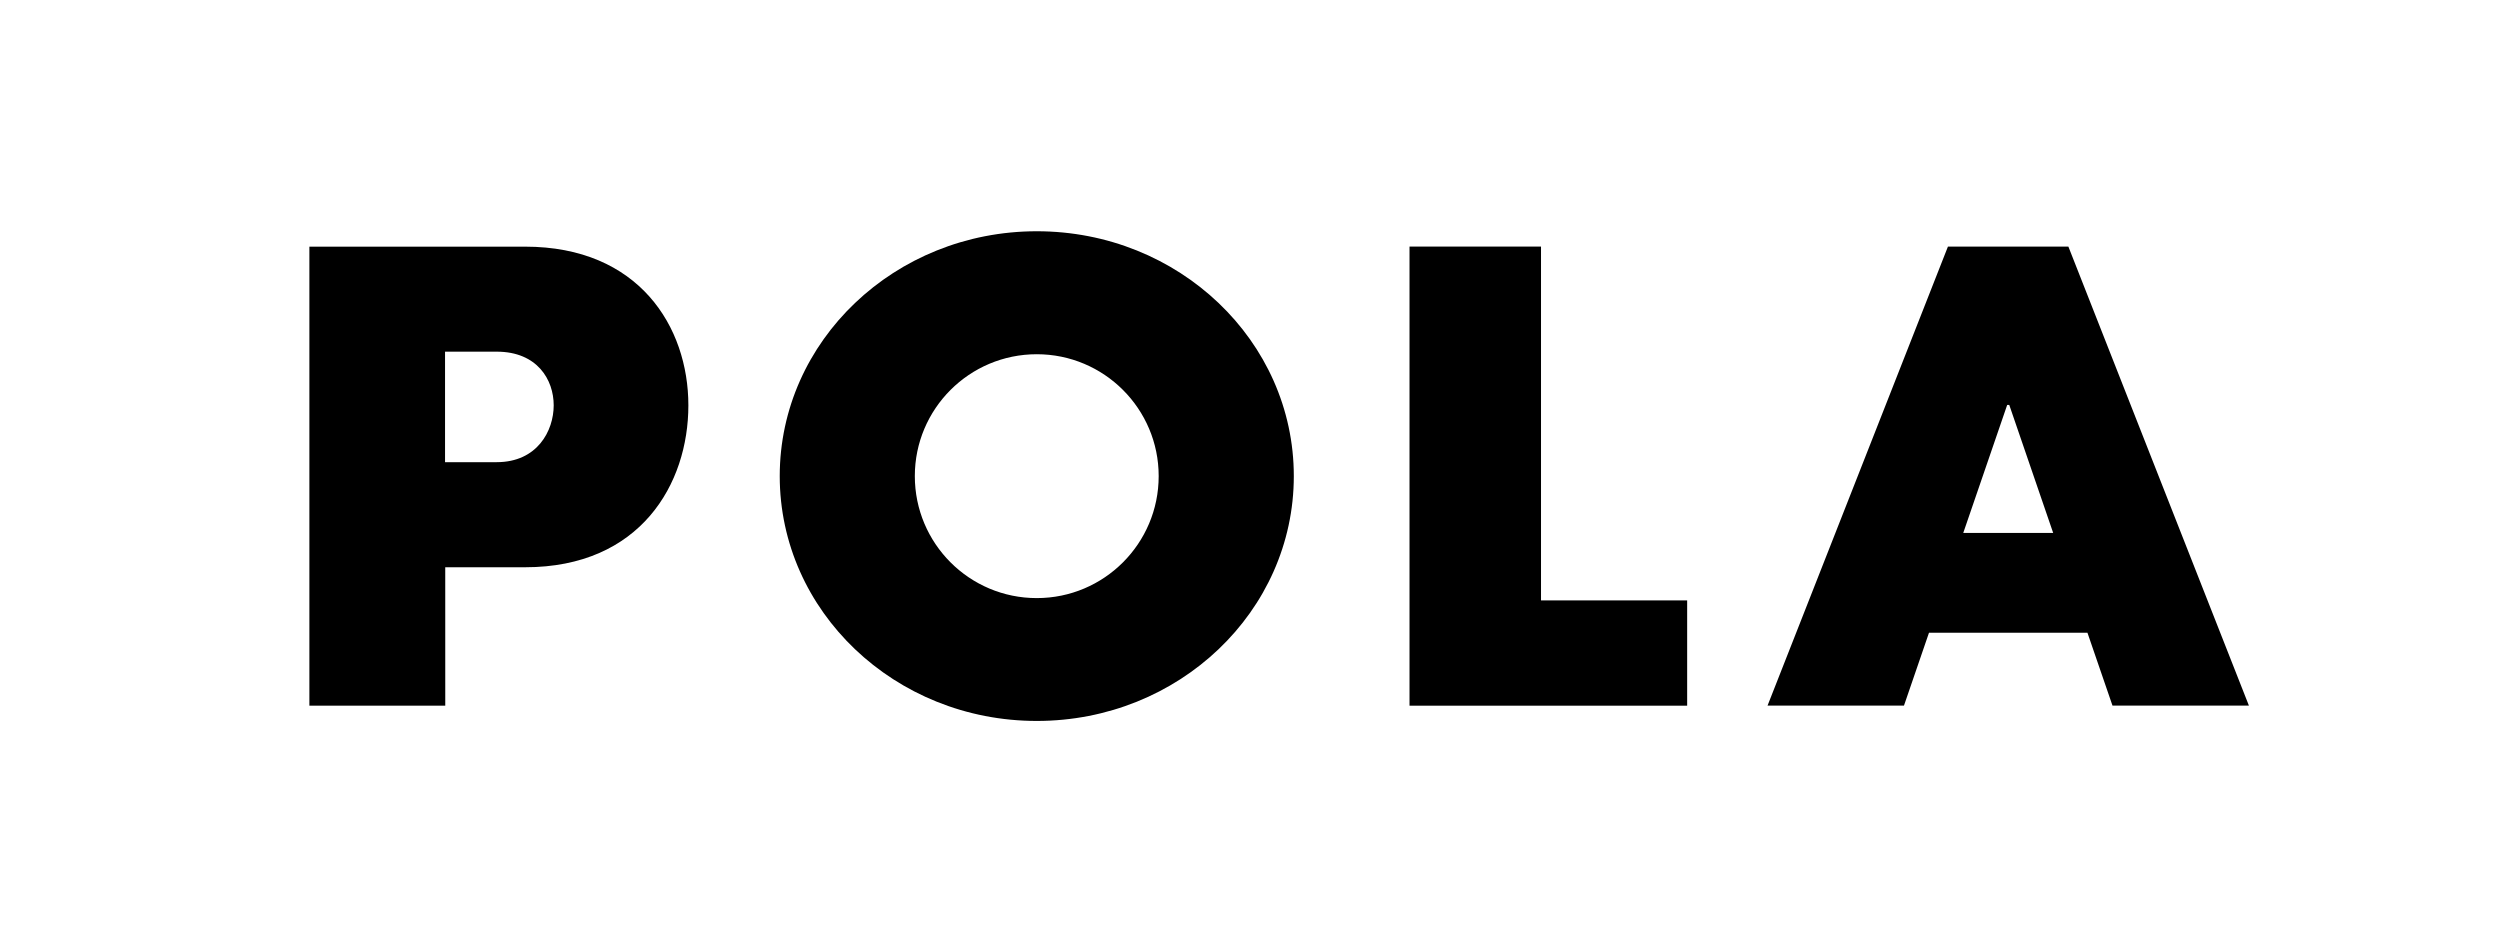
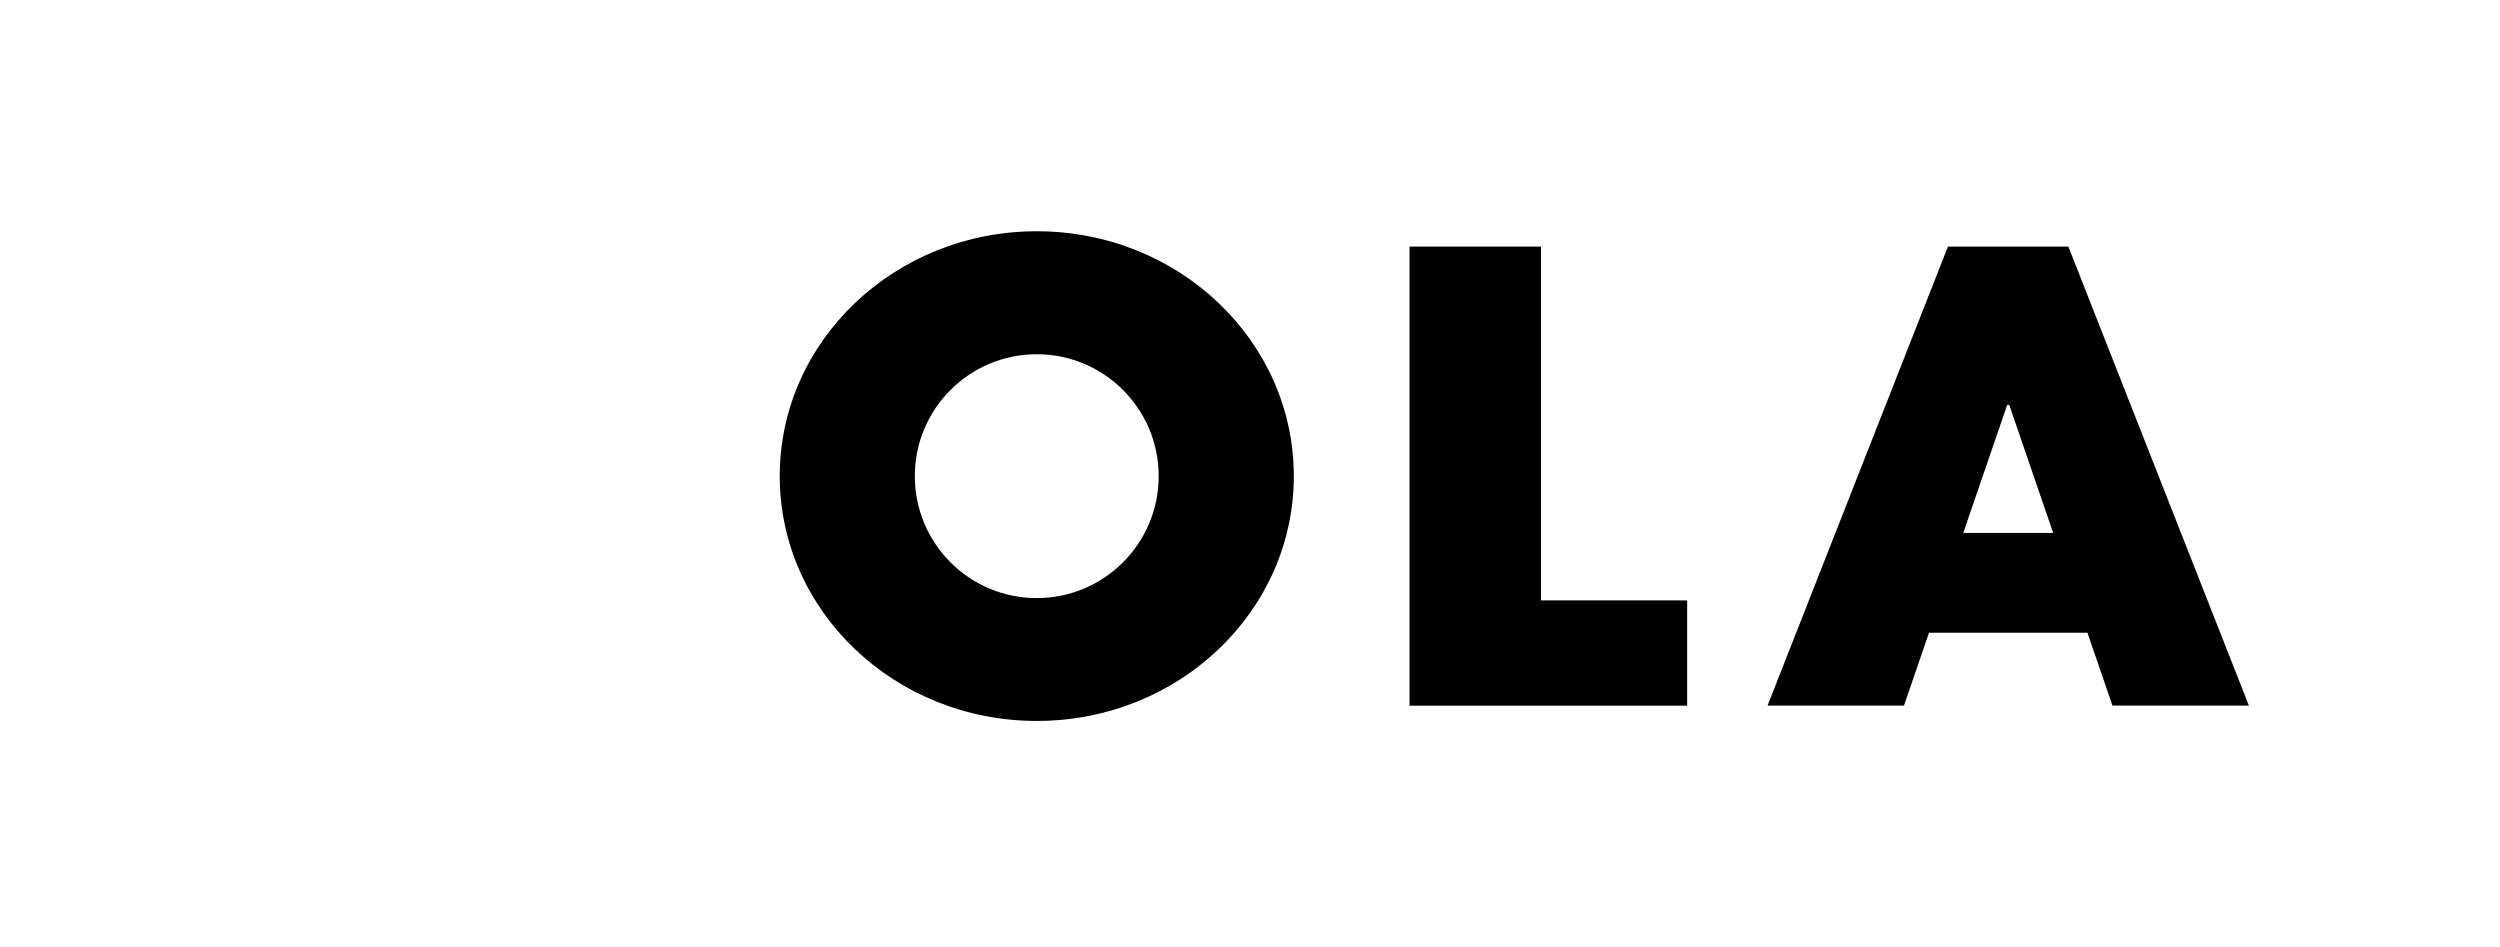
<svg xmlns="http://www.w3.org/2000/svg" width="100%" height="100%" viewBox="0 0 227 86" version="1.1" xml:space="preserve" style="fill-rule:evenodd;clip-rule:evenodd;stroke-linejoin:round;stroke-miterlimit:2;">
  <g transform="matrix(1,0,0,1,139.924,31.948)">
    <path d="M0,22.569L13.27,22.569L13.27,32.128L-11.94,32.128L-11.94,-9.559L0,-9.559L0,22.569Z" style="fill-rule:nonzero;" />
  </g>
  <g transform="matrix(1,0,0,1,40.41,44.506)">
-     <path d="M0,-2.541L4.691,-2.541C8.377,-2.541 9.866,-5.388 9.866,-7.705C9.866,-10.02 8.377,-12.575 4.691,-12.575L0,-12.575L0,-2.541ZM0.02,19.569L-12.318,19.569L-12.318,-22.11L7.271,-22.11C17.6,-22.11 22.094,-14.833 22.094,-7.696C22.094,-0.563 17.74,7.001 7.271,7.001L0.018,7.001L0.02,19.569Z" style="fill-rule:nonzero;" />
-   </g>
+     </g>
  <g transform="matrix(1,0,0,1,94.14,20.998)">
    <path d="M0,44.464C12.896,44.464 23.338,34.51 23.338,22.232C23.338,9.958 12.896,0 0,0C-12.891,0 -23.34,9.958 -23.34,22.232C-23.34,34.51 -12.891,44.464 0,44.464M-11.074,22.232C-11.074,16.122 -6.117,11.166 0,11.166C6.109,11.166 11.068,16.122 11.068,22.232C11.068,28.353 6.109,33.309 0,33.309C-6.117,33.309 -11.074,28.353 -11.074,22.232" style="fill-rule:nonzero;" />
  </g>
  <g transform="matrix(1,0,0,1,178.264,38.071)">
    <path d="M0,10.318L3.989,-1.304L4.177,-1.304L8.164,10.318L0,10.318ZM-1.391,-15.682L-17.772,26L-5.384,26L-3.112,19.383L11.276,19.383L13.549,25.996L25.936,25.996L9.544,-15.682L-1.391,-15.682Z" style="fill-rule:nonzero;" />
  </g>
</svg>